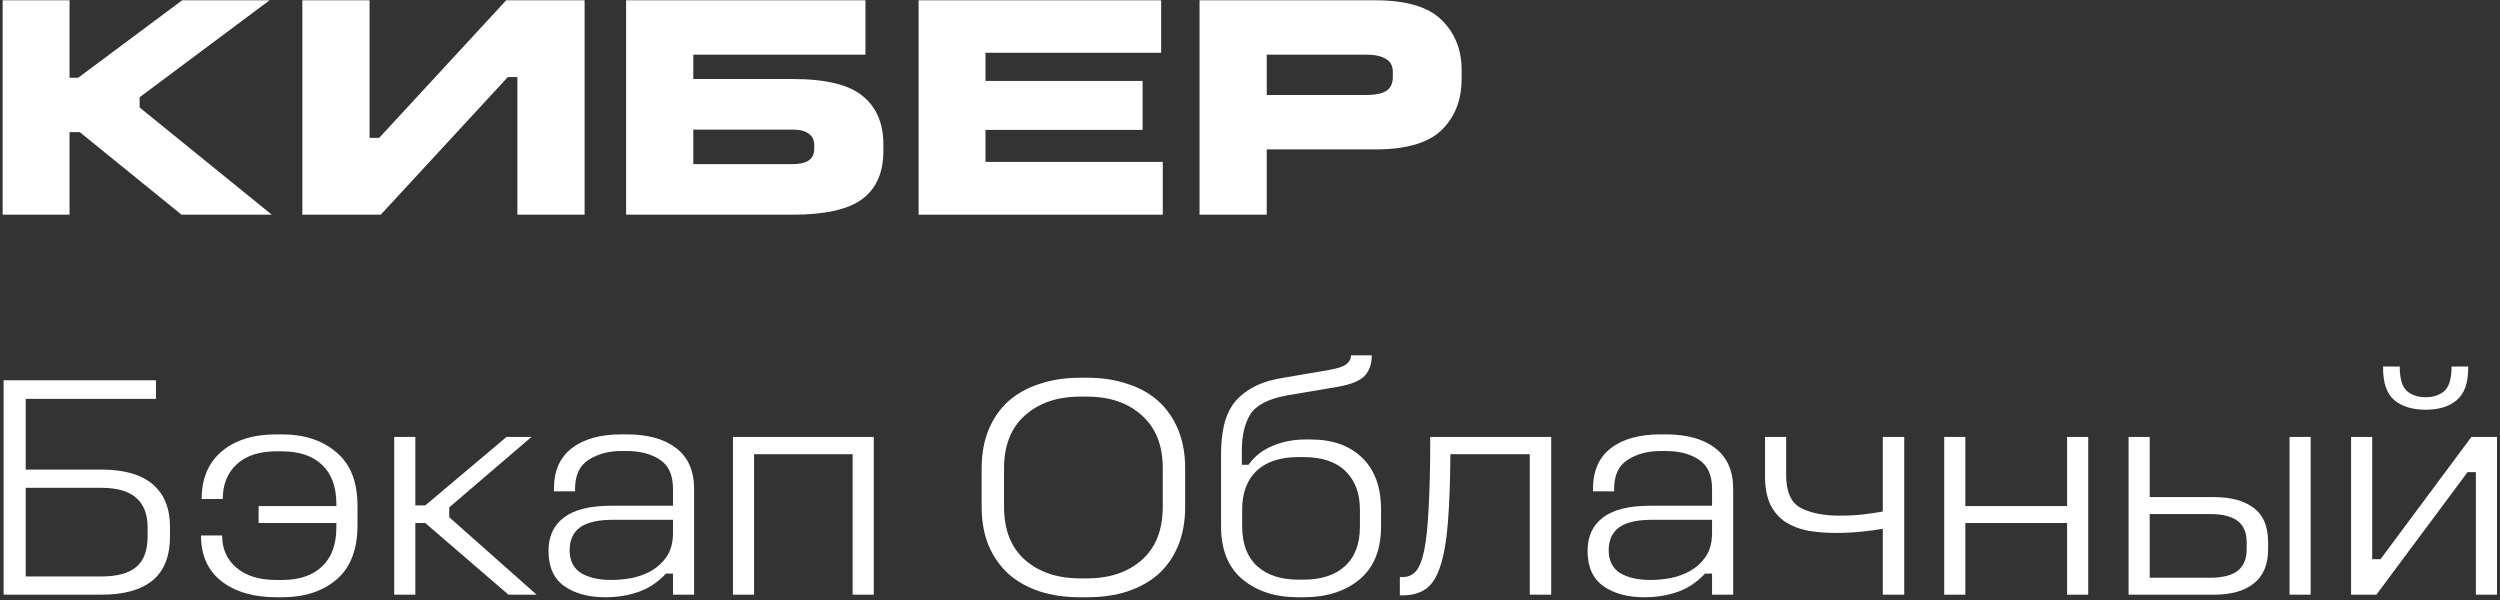
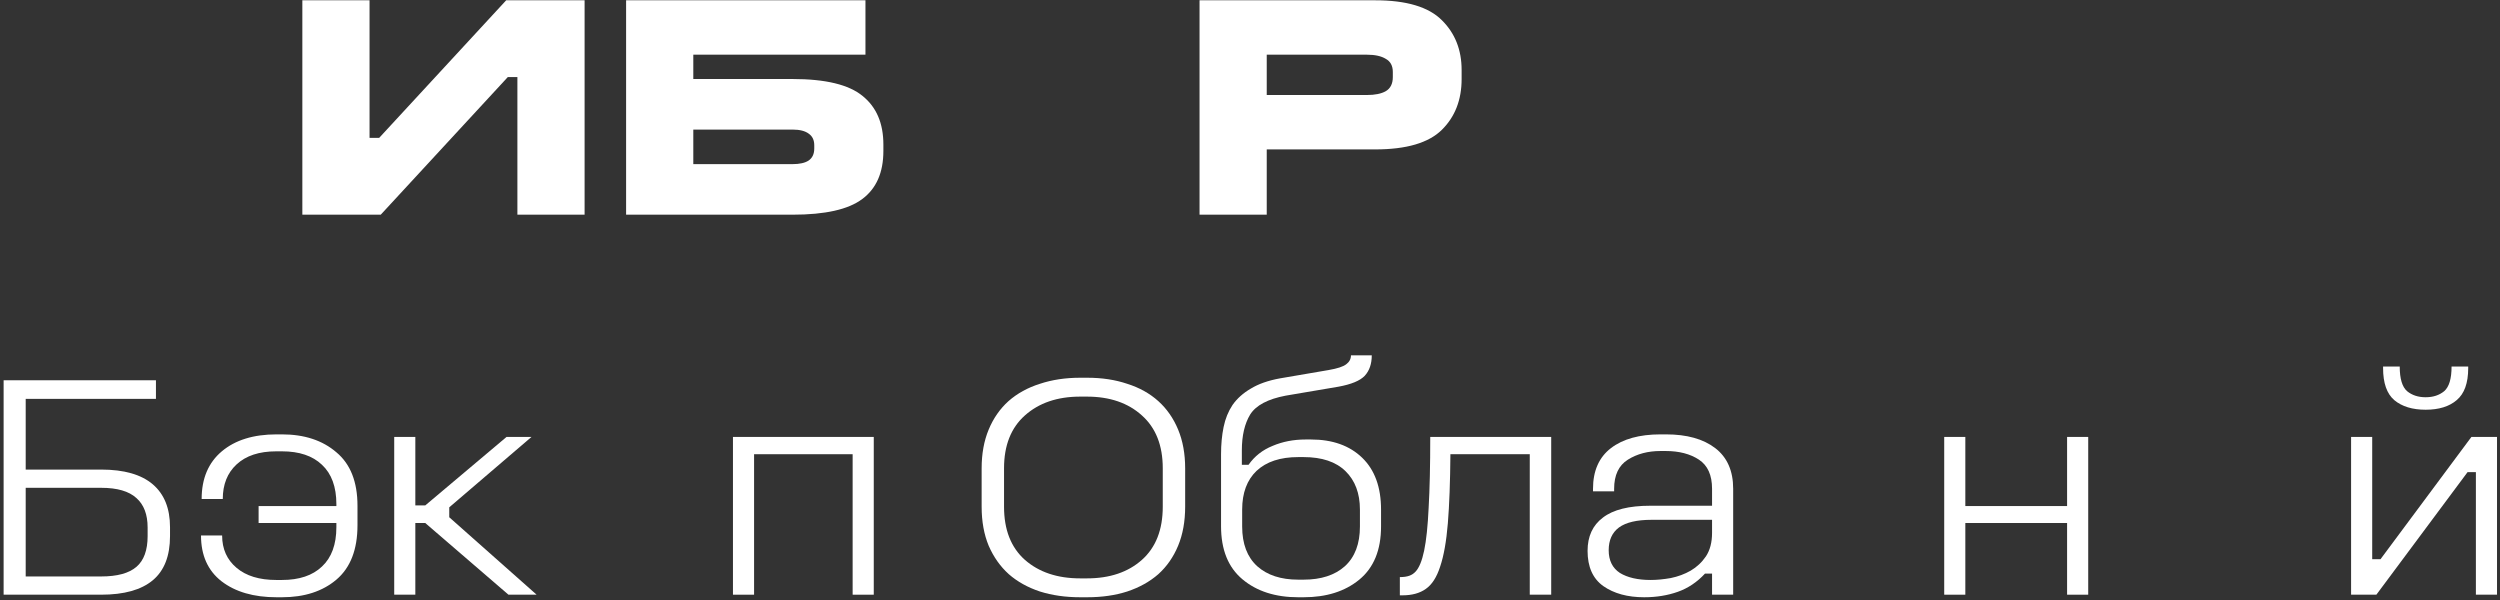
<svg xmlns="http://www.w3.org/2000/svg" width="375" height="90" viewBox="0 0 375 90" fill="none">
  <rect x="0" y="0" width="375" height="90" fill="#333333" stroke="none" />
  <path d="M352.663 65.54H355.831V83.876H357.079L370.711 65.54H374.551V89.204H371.383V70.82H370.135L356.455 89.204H352.663V65.54ZM357.463 54.98H359.959C359.959 56.803 360.327 58.035 361.063 58.675C361.799 59.283 362.727 59.587 363.847 59.587C364.967 59.587 365.895 59.283 366.631 58.675C367.367 58.035 367.735 56.803 367.735 54.98H370.231V55.219C370.231 57.459 369.655 59.059 368.503 60.02C367.383 60.98 365.831 61.459 363.847 61.459C361.863 61.459 360.295 60.98 359.143 60.02C358.023 59.059 357.463 57.459 357.463 55.219V54.98Z" fill="white" />
-   <path d="M319.288 65.54H322.456V74.564H332.104C334.664 74.564 336.648 75.108 338.056 76.196C339.496 77.252 340.216 78.964 340.216 81.332V82.388C340.216 84.692 339.496 86.404 338.056 87.524C336.648 88.644 334.664 89.204 332.104 89.204H319.288V65.54ZM322.456 77.108V86.66H331.528C333.352 86.66 334.712 86.324 335.608 85.652C336.536 84.948 337 83.86 337 82.388V81.332C337 79.86 336.536 78.788 335.608 78.116C334.712 77.444 333.352 77.108 331.528 77.108H322.456ZM343.432 65.54H346.6V89.204H343.432V65.54Z" fill="white" />
  <path d="M291.632 65.54H294.8V75.908H310.064V65.54H313.232V89.204H310.064V78.452H294.8V89.204H291.632V65.54Z" fill="white" />
-   <path d="M264.755 65.54H267.923V71.252C267.923 73.78 268.659 75.428 270.131 76.196C271.635 76.964 273.555 77.348 275.891 77.348C277.267 77.348 278.483 77.284 279.539 77.156C280.627 77.028 281.587 76.884 282.419 76.724V65.54H285.635V89.204H282.419V79.316C281.523 79.476 280.467 79.62 279.251 79.748C278.035 79.876 276.739 79.94 275.363 79.94C273.891 79.94 272.499 79.828 271.187 79.604C269.907 79.348 268.787 78.916 267.827 78.308C266.867 77.668 266.115 76.804 265.571 75.716C265.027 74.596 264.755 73.172 264.755 71.444V65.54Z" fill="white" />
  <path d="M249.08 65.156H249.896C253.032 65.156 255.496 65.844 257.288 67.22C259.08 68.596 259.976 70.628 259.976 73.316V89.204H256.808V86.036H255.752C254.568 87.316 253.208 88.228 251.672 88.772C250.136 89.316 248.456 89.588 246.632 89.588C244.136 89.588 242.088 89.028 240.488 87.908C238.92 86.788 238.136 85.028 238.136 82.628C238.136 80.452 238.904 78.788 240.44 77.636C241.976 76.452 244.344 75.86 247.544 75.86H256.808V73.316C256.808 71.268 256.152 69.812 254.84 68.948C253.528 68.084 251.864 67.652 249.848 67.652H249.08C247.192 67.652 245.56 68.084 244.184 68.948C242.808 69.812 242.12 71.268 242.12 73.316V73.7H238.952V73.316C238.952 70.628 239.848 68.596 241.64 67.22C243.432 65.844 245.912 65.156 249.08 65.156ZM247.736 77.972C245.528 77.972 243.896 78.356 242.84 79.124C241.816 79.892 241.304 81.028 241.304 82.532C241.304 84.068 241.864 85.204 242.984 85.94C244.136 86.644 245.672 86.996 247.592 86.996C248.52 86.996 249.528 86.9 250.616 86.708C251.704 86.484 252.696 86.116 253.592 85.604C254.52 85.06 255.288 84.34 255.896 83.444C256.504 82.516 256.808 81.348 256.808 79.94V77.972H247.736Z" fill="white" />
-   <path d="M214.537 65.54H232.681V89.204H229.465V68.132H217.561C217.529 72.292 217.401 75.748 217.177 78.5C216.953 81.22 216.569 83.38 216.025 84.98C215.513 86.58 214.793 87.7 213.865 88.34C212.969 88.98 211.801 89.3 210.361 89.3H209.977V86.564H210.361C211.161 86.564 211.817 86.292 212.329 85.748C212.873 85.172 213.305 84.116 213.625 82.58C213.945 81.044 214.169 78.9 214.297 76.148C214.457 73.396 214.537 69.86 214.537 65.54Z" fill="white" />
+   <path d="M214.537 65.54H232.681V89.204H229.465V68.132H217.561C217.529 72.292 217.401 75.748 217.177 78.5C216.953 81.22 216.569 83.38 216.025 84.98C215.513 86.58 214.793 87.7 213.865 88.34C212.969 88.98 211.801 89.3 210.361 89.3H209.977V86.564C211.161 86.564 211.817 86.292 212.329 85.748C212.873 85.172 213.305 84.116 213.625 82.58C213.945 81.044 214.169 78.9 214.297 76.148C214.457 73.396 214.537 69.86 214.537 65.54Z" fill="white" />
  <path d="M202.645 53.3H205.765C205.765 54.58 205.413 55.604 204.709 56.372C204.005 57.108 202.693 57.652 200.773 58.004L192.853 59.348C190.165 59.86 188.389 60.804 187.525 62.18C186.693 63.556 186.277 65.348 186.277 67.556V69.716H187.285C188.181 68.436 189.381 67.492 190.885 66.884C192.389 66.244 194.037 65.924 195.829 65.924H196.645C199.877 65.924 202.437 66.836 204.325 68.66C206.213 70.484 207.157 73.076 207.157 76.436V78.98C207.157 82.5 206.069 85.156 203.893 86.948C201.749 88.708 198.965 89.588 195.541 89.588H194.725C191.301 89.588 188.517 88.692 186.373 86.9C184.229 85.108 183.157 82.452 183.157 78.932V68.132C183.157 66.66 183.285 65.3 183.541 64.052C183.797 62.804 184.245 61.7 184.885 60.74C185.557 59.78 186.469 58.964 187.621 58.292C188.773 57.588 190.229 57.076 191.989 56.756L199.285 55.508C200.597 55.284 201.477 54.996 201.925 54.644C202.405 54.292 202.645 53.844 202.645 53.3ZM194.725 68.564C192.037 68.564 189.957 69.252 188.485 70.628C187.045 72.004 186.325 73.94 186.325 76.436V78.98C186.325 81.572 187.077 83.556 188.581 84.932C190.085 86.276 192.133 86.948 194.725 86.948H195.541C198.165 86.948 200.229 86.276 201.733 84.932C203.237 83.556 203.989 81.572 203.989 78.98V76.436C203.989 74.004 203.269 72.084 201.829 70.676C200.389 69.268 198.293 68.564 195.541 68.564H194.725Z" fill="white" />
  <path d="M162.03 56.66H163.086C165.294 56.66 167.294 56.964 169.086 57.572C170.91 58.148 172.462 59.012 173.742 60.164C175.022 61.316 176.014 62.74 176.718 64.436C177.422 66.132 177.774 68.068 177.774 70.244V76.004C177.774 78.212 177.422 80.164 176.718 81.86C176.014 83.556 175.022 84.98 173.742 86.132C172.462 87.252 170.91 88.116 169.086 88.724C167.294 89.3 165.294 89.588 163.086 89.588H162.03C159.822 89.588 157.806 89.3 155.982 88.724C154.158 88.116 152.606 87.252 151.326 86.132C150.046 84.98 149.038 83.556 148.302 81.86C147.598 80.164 147.246 78.212 147.246 76.004V70.244C147.246 68.068 147.598 66.132 148.302 64.436C149.006 62.74 149.998 61.316 151.278 60.164C152.59 59.012 154.158 58.148 155.982 57.572C157.806 56.964 159.822 56.66 162.03 56.66ZM162.03 59.492C158.606 59.492 155.838 60.436 153.726 62.324C151.646 64.18 150.606 66.82 150.606 70.244V76.004C150.606 79.46 151.646 82.116 153.726 83.972C155.838 85.828 158.606 86.756 162.03 86.756H163.038C166.462 86.756 169.214 85.828 171.294 83.972C173.374 82.116 174.414 79.46 174.414 76.004V70.244C174.414 66.82 173.374 64.18 171.294 62.324C169.214 60.436 166.462 59.492 163.038 59.492H162.03Z" fill="white" />
  <path d="M109.944 65.54H131.064V89.204H127.896V68.132H113.112V89.204H109.944V65.54Z" fill="white" />
-   <path d="M93.221 65.156H94.037C97.172 65.156 99.636 65.844 101.428 67.22C103.22 68.596 104.116 70.628 104.116 73.316V89.204H100.948V86.036H99.892C98.709 87.316 97.349 88.228 95.812 88.772C94.276 89.316 92.597 89.588 90.772 89.588C88.276 89.588 86.228 89.028 84.629 87.908C83.061 86.788 82.276 85.028 82.276 82.628C82.276 80.452 83.044 78.788 84.581 77.636C86.117 76.452 88.484 75.86 91.684 75.86H100.948V73.316C100.948 71.268 100.292 69.812 98.981 68.948C97.668 68.084 96.004 67.652 93.989 67.652H93.221C91.332 67.652 89.701 68.084 88.325 68.948C86.948 69.812 86.26 71.268 86.26 73.316V73.7H83.093V73.316C83.093 70.628 83.989 68.596 85.781 67.22C87.573 65.844 90.052 65.156 93.221 65.156ZM91.876 77.972C89.668 77.972 88.037 78.356 86.981 79.124C85.957 79.892 85.445 81.028 85.445 82.532C85.445 84.068 86.004 85.204 87.124 85.94C88.276 86.644 89.812 86.996 91.733 86.996C92.66 86.996 93.668 86.9 94.757 86.708C95.844 86.484 96.837 86.116 97.733 85.604C98.66 85.06 99.428 84.34 100.036 83.444C100.644 82.516 100.948 81.348 100.948 79.94V77.972H91.876Z" fill="white" />
  <path d="M59.132 65.54H62.3V75.812H63.788L75.98 65.54H79.724L67.388 76.1V77.588L80.492 89.204H76.268L63.788 78.452H62.3V89.204H59.132V65.54Z" fill="white" />
  <path d="M41.48 65.156H42.295C45.656 65.156 48.376 66.052 50.456 67.844C52.568 69.604 53.623 72.276 53.623 75.86V78.788C53.623 82.436 52.568 85.156 50.456 86.948C48.376 88.708 45.656 89.588 42.295 89.588H41.48C38.056 89.588 35.303 88.788 33.224 87.188C31.175 85.588 30.151 83.3 30.151 80.324H33.319C33.319 82.34 34.039 83.956 35.48 85.172C36.919 86.388 38.904 86.996 41.431 86.996H42.295C44.888 86.996 46.888 86.324 48.295 84.98C49.736 83.636 50.456 81.668 50.456 79.076V78.452H38.791V75.908H50.456V75.62C50.456 73.028 49.736 71.06 48.295 69.716C46.888 68.372 44.888 67.7 42.295 67.7H41.431C38.871 67.7 36.888 68.356 35.48 69.668C34.103 70.948 33.416 72.676 33.416 74.852H30.247C30.247 71.78 31.256 69.396 33.272 67.7C35.288 66.004 38.023 65.156 41.48 65.156Z" fill="white" />
  <path d="M0.543 57.044H23.392V59.828H3.855V70.436H15.184C18.608 70.436 21.183 71.172 22.912 72.644C24.64 74.116 25.503 76.26 25.503 79.076V80.42C25.503 83.396 24.64 85.604 22.912 87.044C21.183 88.484 18.608 89.204 15.184 89.204H0.543V57.044ZM3.855 73.172V86.468H15.184C17.584 86.468 19.343 85.988 20.463 85.028C21.584 84.068 22.143 82.532 22.143 80.42V79.124C22.143 77.172 21.584 75.7 20.463 74.708C19.343 73.684 17.584 73.172 15.184 73.172H3.855Z" fill="white" />
  <path d="M179.931 0.044H206.283C210.955 0.044 214.283 1.036 216.267 3.02C218.251 4.972 219.243 7.468 219.243 10.508V11.852C219.243 14.988 218.251 17.532 216.267 19.484C214.283 21.436 210.955 22.412 206.283 22.412H190.011V32.204H179.931V0.044ZM190.011 8.204V14.252H205.035C206.251 14.252 207.195 14.06 207.867 13.676C208.571 13.26 208.923 12.556 208.923 11.564V10.796C208.923 9.868 208.571 9.212 207.867 8.828C207.195 8.412 206.251 8.204 205.035 8.204H190.011Z" fill="white" />
-   <path d="M137.79 0.044H174.174V7.916H147.822V12.14H171.39V19.484H147.822V24.284H174.414V32.204H137.79V0.044Z" fill="white" />
  <path d="M93.915 0.044H129.819V8.204H103.995V11.852H118.875C123.835 11.852 127.339 12.7 129.387 14.396C131.467 16.06 132.507 18.492 132.507 21.692V22.652C132.507 25.884 131.451 28.284 129.339 29.852C127.259 31.42 123.771 32.204 118.875 32.204H93.915V0.044ZM103.995 19.436V24.62H118.875C119.931 24.62 120.731 24.444 121.275 24.092C121.851 23.708 122.139 23.1 122.139 22.268V21.788C122.139 21.02 121.867 20.444 121.323 20.06C120.779 19.644 119.963 19.436 118.875 19.436H103.995Z" fill="white" />
  <path d="M45.352 0.044H55.432V20.684H56.873L75.928 0.044H87.689V32.204H77.609V11.564H76.168L57.112 32.204H45.352V0.044Z" fill="white" />
-   <path d="M0.399 0.044H10.431V11.66H11.727L27.327 0.044H40.431L20.943 14.588V16.124L40.767 32.204H27.231L11.967 19.82H10.431V32.204H0.399V0.044Z" fill="white" />
</svg>